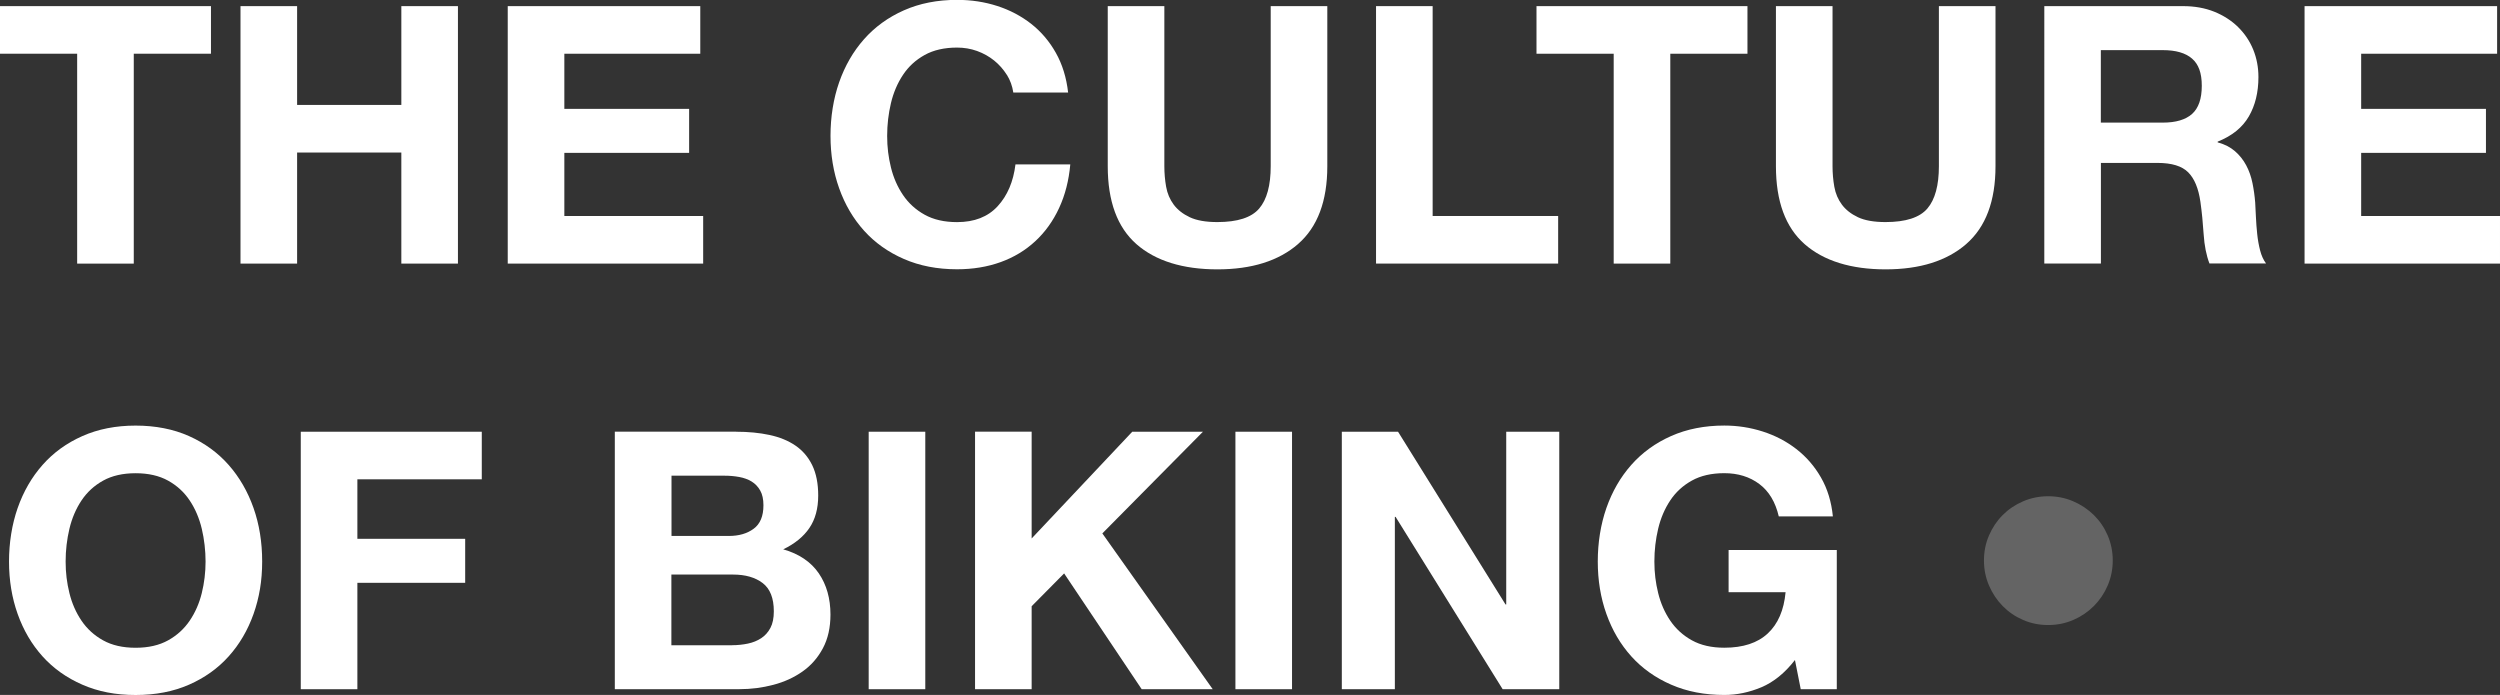
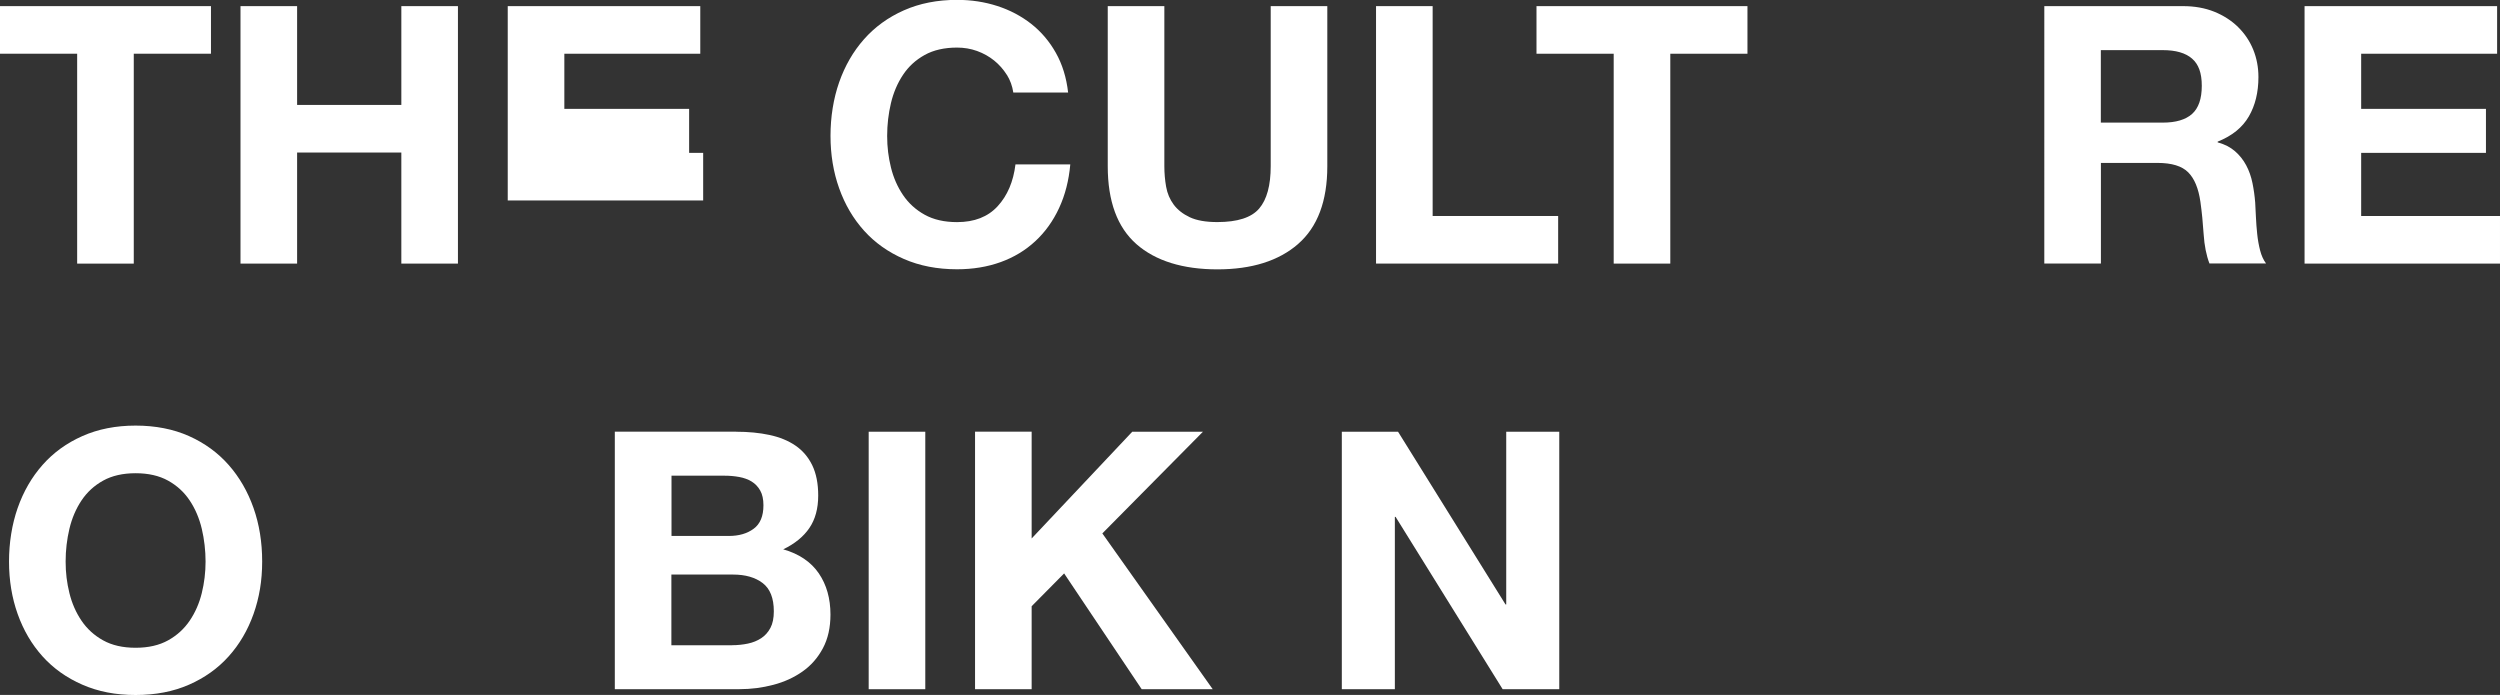
<svg xmlns="http://www.w3.org/2000/svg" id="Layer_2" data-name="Layer 2" viewBox="0 0 587.41 163.29">
  <rect x="0" y="0" width="587.41" height="163.29" fill="#333333" stroke="none" />
  <defs>
    <style> .cls-1 { fill: #fff; } .cls-2 { fill: #646464; } </style>
  </defs>
  <g id="Layer_1-2" data-name="Layer 1">
    <g>
      <path class="cls-1" d="M0,12.62V1.44H49.57V12.62H31.43V61.94h-13.3V12.62H0Z" />
      <path class="cls-1" d="M69.81,1.44V24.66h24.49V1.44h13.3V61.94h-13.3v-26.1h-24.49v26.1h-13.3V1.44h13.3Z" />
-       <path class="cls-1" d="M164.54,1.44V12.62h-31.94v12.96h29.32v10.34h-29.32v14.83h32.62v11.18h-45.92V1.44h45.25Z" />
+       <path class="cls-1" d="M164.54,1.44V12.62h-31.94v12.96h29.32v10.34h-29.32h32.62v11.18h-45.92V1.44h45.25Z" />
      <path class="cls-1" d="M236.56,17.58c-.79-1.27-1.78-2.39-2.96-3.35-1.19-.96-2.53-1.71-4.02-2.25-1.5-.54-3.07-.8-4.7-.8-2.99,0-5.54,.58-7.62,1.74-2.09,1.16-3.79,2.71-5.08,4.66-1.3,1.95-2.25,4.17-2.84,6.65-.59,2.49-.89,5.06-.89,7.71s.3,5.01,.89,7.41c.59,2.4,1.54,4.56,2.84,6.48,1.3,1.92,2.99,3.46,5.08,4.62,2.09,1.16,4.63,1.74,7.62,1.74,4.07,0,7.24-1.24,9.53-3.73,2.29-2.49,3.69-5.76,4.19-9.83h12.88c-.34,3.78-1.21,7.2-2.63,10.25-1.41,3.05-3.28,5.65-5.59,7.79-2.32,2.15-5.03,3.79-8.13,4.91s-6.52,1.69-10.25,1.69c-4.63,0-8.8-.8-12.5-2.42-3.7-1.61-6.82-3.83-9.36-6.65-2.54-2.82-4.49-6.14-5.85-9.96-1.36-3.81-2.03-7.92-2.03-12.33s.68-8.71,2.03-12.58c1.36-3.87,3.3-7.24,5.85-10.12s5.66-5.14,9.36-6.78c3.7-1.64,7.87-2.46,12.5-2.46,3.33,0,6.48,.48,9.45,1.44,2.97,.96,5.62,2.36,7.96,4.19,2.34,1.84,4.28,4.11,5.8,6.82,1.53,2.71,2.48,5.82,2.88,9.32h-12.88c-.23-1.52-.73-2.92-1.53-4.19Z" />
      <path class="cls-1" d="M305.02,57.32c-4.58,3.98-10.9,5.97-18.98,5.97s-14.53-1.98-19.02-5.93c-4.49-3.95-6.74-10.05-6.74-18.3V1.44h13.3V39.06c0,1.64,.14,3.25,.42,4.83,.28,1.58,.88,2.98,1.78,4.19,.9,1.21,2.16,2.2,3.77,2.96,1.61,.76,3.77,1.14,6.48,1.14,4.75,0,8.02-1.06,9.83-3.18,1.81-2.12,2.71-5.44,2.71-9.96V1.44h13.3V39.06c0,8.19-2.29,14.28-6.86,18.26Z" />
      <path class="cls-1" d="M336.62,1.44V50.75h29.49v11.18h-42.79V1.44h13.3Z" />
      <path class="cls-1" d="M361.02,12.62V1.44h49.57V12.62h-18.13V61.94h-13.3V12.62h-18.13Z" />
-       <path class="cls-1" d="M462.02,57.32c-4.58,3.98-10.9,5.97-18.98,5.97s-14.53-1.98-19.02-5.93c-4.49-3.95-6.74-10.05-6.74-18.3V1.44h13.3V39.06c0,1.64,.14,3.25,.42,4.83,.28,1.58,.88,2.98,1.78,4.19,.9,1.21,2.16,2.2,3.77,2.96,1.61,.76,3.77,1.14,6.48,1.14,4.74,0,8.02-1.06,9.83-3.18,1.81-2.12,2.71-5.44,2.71-9.96V1.44h13.3V39.06c0,8.19-2.29,14.28-6.86,18.26Z" />
      <path class="cls-1" d="M512.94,1.44c2.71,0,5.15,.44,7.33,1.31,2.17,.88,4.04,2.08,5.59,3.6,1.55,1.52,2.74,3.29,3.56,5.29,.82,2.01,1.23,4.17,1.23,6.48,0,3.56-.75,6.64-2.25,9.23-1.5,2.6-3.94,4.58-7.33,5.93v.17c1.64,.45,2.99,1.14,4.07,2.08,1.07,.93,1.95,2.03,2.63,3.3,.68,1.27,1.17,2.67,1.48,4.19,.31,1.53,.52,3.05,.64,4.58,.06,.96,.11,2.09,.17,3.39,.06,1.3,.16,2.63,.3,3.98,.14,1.36,.37,2.64,.68,3.85,.31,1.22,.78,2.25,1.4,3.09h-13.3c-.73-1.92-1.19-4.21-1.36-6.86-.17-2.65-.42-5.2-.76-7.62-.45-3.16-1.41-5.48-2.88-6.95-1.47-1.47-3.87-2.2-7.2-2.2h-13.3v23.64h-13.3V1.44h32.62Zm-4.75,27.37c3.05,0,5.34-.68,6.86-2.03,1.52-1.36,2.29-3.56,2.29-6.61s-.76-5.07-2.29-6.4c-1.53-1.33-3.81-1.99-6.86-1.99h-14.57V28.81h14.57Z" />
      <path class="cls-1" d="M586.73,1.44V12.62h-31.94v12.96h29.32v10.34h-29.32v14.83h32.62v11.18h-45.92V1.44h45.24Z" />
      <path class="cls-1" d="M4.15,119.36c1.36-3.87,3.3-7.24,5.85-10.12,2.54-2.88,5.66-5.14,9.36-6.78,3.7-1.64,7.86-2.46,12.5-2.46s8.87,.82,12.54,2.46c3.67,1.64,6.78,3.9,9.32,6.78,2.54,2.88,4.49,6.26,5.85,10.12,1.36,3.87,2.03,8.06,2.03,12.58s-.68,8.51-2.03,12.33c-1.36,3.81-3.3,7.13-5.85,9.96-2.54,2.83-5.65,5.04-9.32,6.65-3.67,1.61-7.85,2.42-12.54,2.42s-8.8-.8-12.5-2.42c-3.7-1.61-6.82-3.83-9.36-6.65-2.54-2.82-4.49-6.14-5.85-9.96-1.36-3.81-2.03-7.92-2.03-12.33s.68-8.71,2.03-12.58Zm12.16,20c.59,2.4,1.54,4.56,2.84,6.48,1.3,1.92,2.99,3.46,5.08,4.62,2.09,1.16,4.63,1.74,7.63,1.74s5.54-.58,7.63-1.74c2.09-1.16,3.78-2.7,5.08-4.62,1.3-1.92,2.25-4.08,2.84-6.48,.59-2.4,.89-4.87,.89-7.41s-.3-5.22-.89-7.71c-.59-2.48-1.54-4.7-2.84-6.65-1.3-1.95-2.99-3.5-5.08-4.66-2.09-1.16-4.63-1.74-7.63-1.74s-5.54,.58-7.63,1.74c-2.09,1.16-3.78,2.71-5.08,4.66-1.3,1.95-2.25,4.17-2.84,6.65-.59,2.49-.89,5.06-.89,7.71s.3,5.01,.89,7.41Z" />
-       <path class="cls-1" d="M113.2,101.44v11.18h-29.23v13.98h25.33v10.34h-25.33v25h-13.3v-60.5h42.53Z" />
      <path class="cls-1" d="M172.93,101.44c2.88,0,5.51,.25,7.88,.76,2.37,.51,4.41,1.34,6.1,2.5,1.69,1.16,3.01,2.7,3.94,4.62,.93,1.92,1.4,4.29,1.4,7.12,0,3.05-.69,5.59-2.08,7.63-1.38,2.03-3.43,3.7-6.14,5,3.73,1.07,6.51,2.95,8.35,5.63,1.83,2.68,2.75,5.92,2.75,9.7,0,3.05-.59,5.69-1.78,7.92-1.19,2.23-2.78,4.05-4.79,5.46-2,1.41-4.29,2.46-6.86,3.13-2.57,.68-5.21,1.02-7.92,1.02h-29.32v-60.5h28.47Zm-1.69,24.49c2.37,0,4.32-.56,5.85-1.7,1.53-1.13,2.29-2.96,2.29-5.51,0-1.41-.25-2.57-.76-3.47-.51-.9-1.19-1.61-2.03-2.12-.85-.51-1.82-.86-2.92-1.06-1.1-.2-2.25-.3-3.43-.3h-12.46v14.15h13.47Zm.76,25.67c1.3,0,2.54-.13,3.73-.38,1.19-.25,2.23-.68,3.13-1.27,.9-.59,1.62-1.4,2.16-2.41,.54-1.02,.8-2.32,.8-3.9,0-3.11-.88-5.32-2.63-6.65-1.75-1.33-4.07-1.99-6.95-1.99h-14.49v16.61h14.23Z" />
      <path class="cls-1" d="M217.41,101.44v60.5h-13.3v-60.5h13.3Z" />
      <path class="cls-1" d="M242.4,101.44v25.08l23.64-25.08h16.61l-23.64,23.89,25.93,36.6h-16.69l-18.22-27.2-7.63,7.71v19.49h-13.3v-60.5h13.3Z" />
-       <path class="cls-1" d="M303.58,101.44v60.5h-13.3v-60.5h13.3Z" />
      <path class="cls-1" d="M328.49,101.44l25.25,40.58h.17v-40.58h12.46v60.5h-13.3l-25.16-40.5h-.17v40.5h-12.46v-60.5h13.22Z" />
-       <path class="cls-1" d="M413.89,161.47c-2.88,1.21-5.79,1.82-8.73,1.82-4.63,0-8.8-.8-12.5-2.42-3.7-1.61-6.82-3.83-9.36-6.65-2.54-2.82-4.49-6.14-5.85-9.96-1.36-3.81-2.03-7.92-2.03-12.33s.68-8.71,2.03-12.58c1.36-3.87,3.3-7.24,5.85-10.12s5.66-5.14,9.36-6.78c3.7-1.64,7.87-2.46,12.5-2.46,3.11,0,6.11,.47,9.02,1.4,2.91,.93,5.54,2.3,7.88,4.11,2.34,1.81,4.28,4.04,5.8,6.69,1.53,2.66,2.46,5.71,2.8,9.15h-12.71c-.79-3.39-2.32-5.93-4.58-7.62-2.26-1.69-5-2.54-8.22-2.54-2.99,0-5.54,.58-7.62,1.74-2.09,1.16-3.79,2.71-5.08,4.66-1.3,1.95-2.25,4.17-2.84,6.65-.59,2.49-.89,5.06-.89,7.71s.3,5.01,.89,7.41c.59,2.4,1.54,4.56,2.84,6.48,1.3,1.92,2.99,3.46,5.08,4.62,2.09,1.16,4.63,1.74,7.62,1.74,4.41,0,7.81-1.11,10.21-3.35,2.4-2.23,3.8-5.46,4.19-9.7h-13.39v-9.91h25.42v32.71h-8.47l-1.36-6.86c-2.37,3.05-5,5.18-7.88,6.4Z" />
-       <path class="cls-2" d="M467.35,125.8c.79-1.83,1.86-3.43,3.22-4.79,1.36-1.36,2.95-2.43,4.79-3.22,1.83-.79,3.8-1.19,5.89-1.19s4.05,.4,5.89,1.19c1.83,.79,3.44,1.86,4.83,3.22,1.38,1.36,2.47,2.95,3.26,4.79,.79,1.84,1.19,3.8,1.19,5.89s-.4,4.05-1.19,5.89c-.79,1.84-1.88,3.45-3.26,4.83s-2.99,2.47-4.83,3.26c-1.84,.79-3.8,1.19-5.89,1.19s-4.05-.39-5.89-1.19c-1.84-.79-3.43-1.88-4.79-3.26-1.36-1.38-2.43-2.99-3.22-4.83-.79-1.83-1.19-3.8-1.19-5.89s.39-4.05,1.19-5.89Z" />
    </g>
  </g>
</svg>